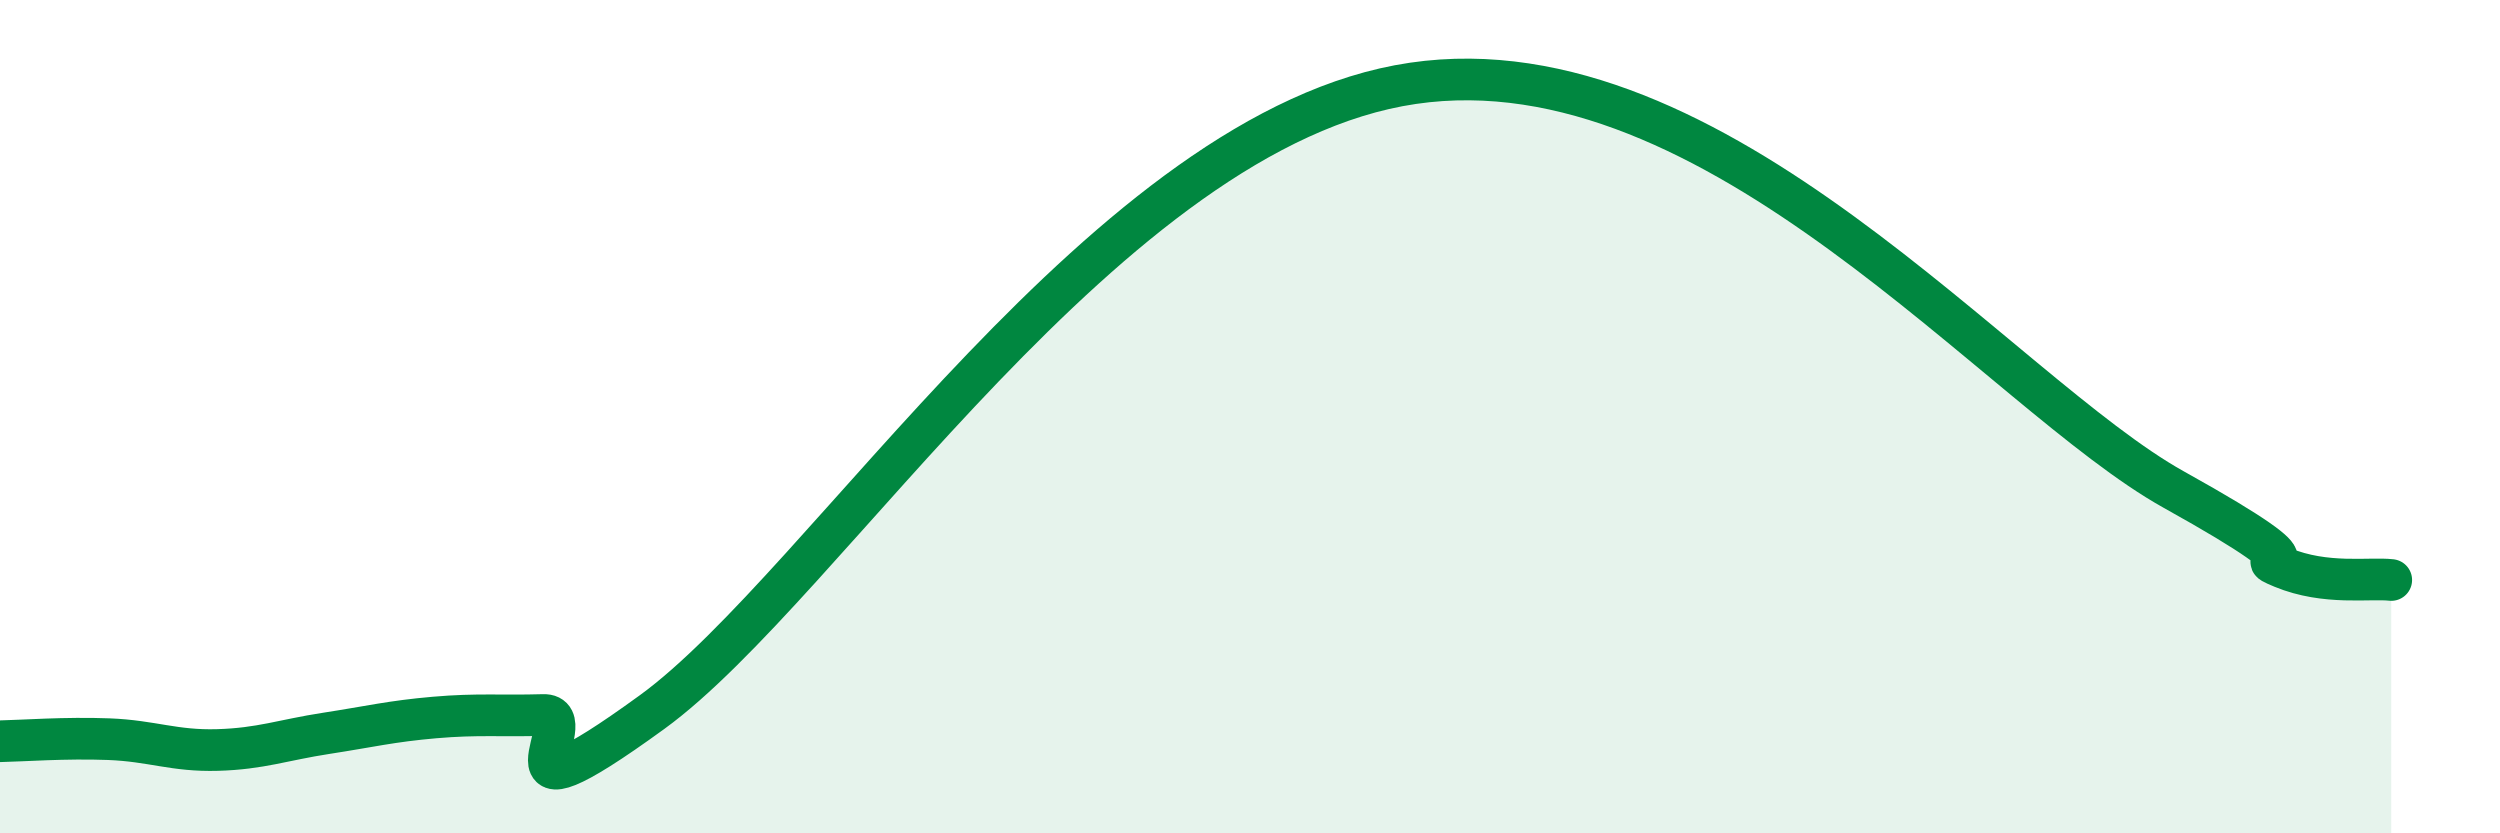
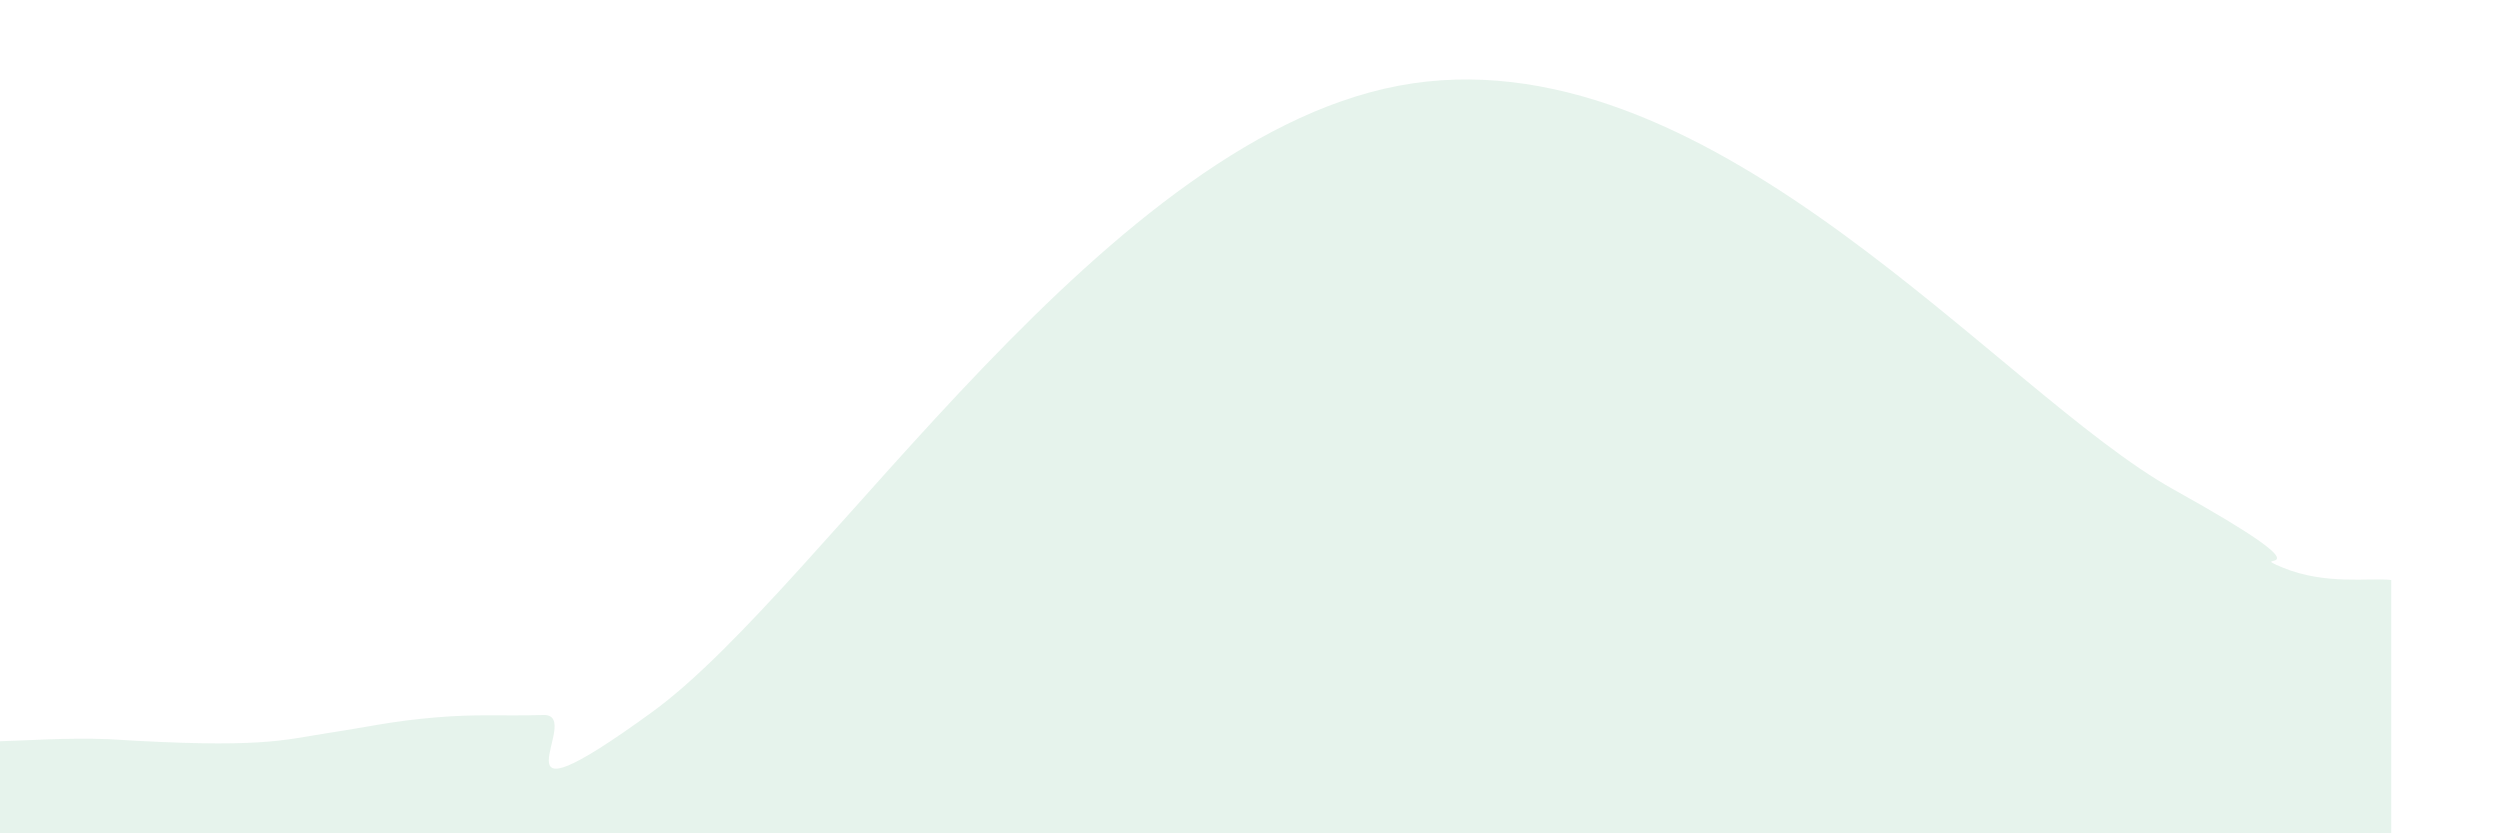
<svg xmlns="http://www.w3.org/2000/svg" width="60" height="20" viewBox="0 0 60 20">
-   <path d="M 0,17.79 C 0.52,17.78 1.57,17.7 2.61,17.74 C 3.65,17.78 4.18,18.03 5.22,18 C 6.26,17.97 6.79,17.76 7.83,17.6 C 8.87,17.44 9.39,17.31 10.43,17.22 C 11.47,17.13 12,17.19 13.04,17.16 C 14.08,17.13 11.48,20.12 15.65,17.09 C 19.82,14.06 26.61,3.07 33.91,2 C 41.21,0.93 48,9.43 52.17,11.75 C 56.34,14.07 53.74,13.19 54.78,13.62 C 55.82,14.05 56.87,13.86 57.39,13.92L57.39 20L0 20Z" fill="#008740" opacity="0.1" stroke-linecap="round" stroke-linejoin="round" />
-   <path d="M 0,17.79 C 0.52,17.78 1.57,17.7 2.61,17.74 C 3.65,17.78 4.18,18.03 5.22,18 C 6.26,17.97 6.79,17.76 7.83,17.6 C 8.87,17.44 9.39,17.31 10.43,17.22 C 11.47,17.13 12,17.19 13.04,17.16 C 14.08,17.13 11.48,20.12 15.65,17.09 C 19.82,14.06 26.61,3.07 33.91,2 C 41.21,0.93 48,9.43 52.17,11.75 C 56.34,14.07 53.74,13.19 54.78,13.62 C 55.82,14.05 56.87,13.86 57.39,13.92" stroke="#008740" stroke-width="1" fill="none" stroke-linecap="round" stroke-linejoin="round" />
+   <path d="M 0,17.79 C 0.52,17.78 1.57,17.7 2.61,17.74 C 6.26,17.97 6.79,17.76 7.83,17.6 C 8.87,17.44 9.39,17.31 10.43,17.22 C 11.47,17.13 12,17.19 13.04,17.16 C 14.08,17.13 11.48,20.12 15.65,17.09 C 19.82,14.06 26.61,3.07 33.91,2 C 41.21,0.93 48,9.43 52.17,11.75 C 56.34,14.07 53.74,13.19 54.78,13.62 C 55.82,14.05 56.87,13.86 57.39,13.92L57.39 20L0 20Z" fill="#008740" opacity="0.1" stroke-linecap="round" stroke-linejoin="round" />
</svg>